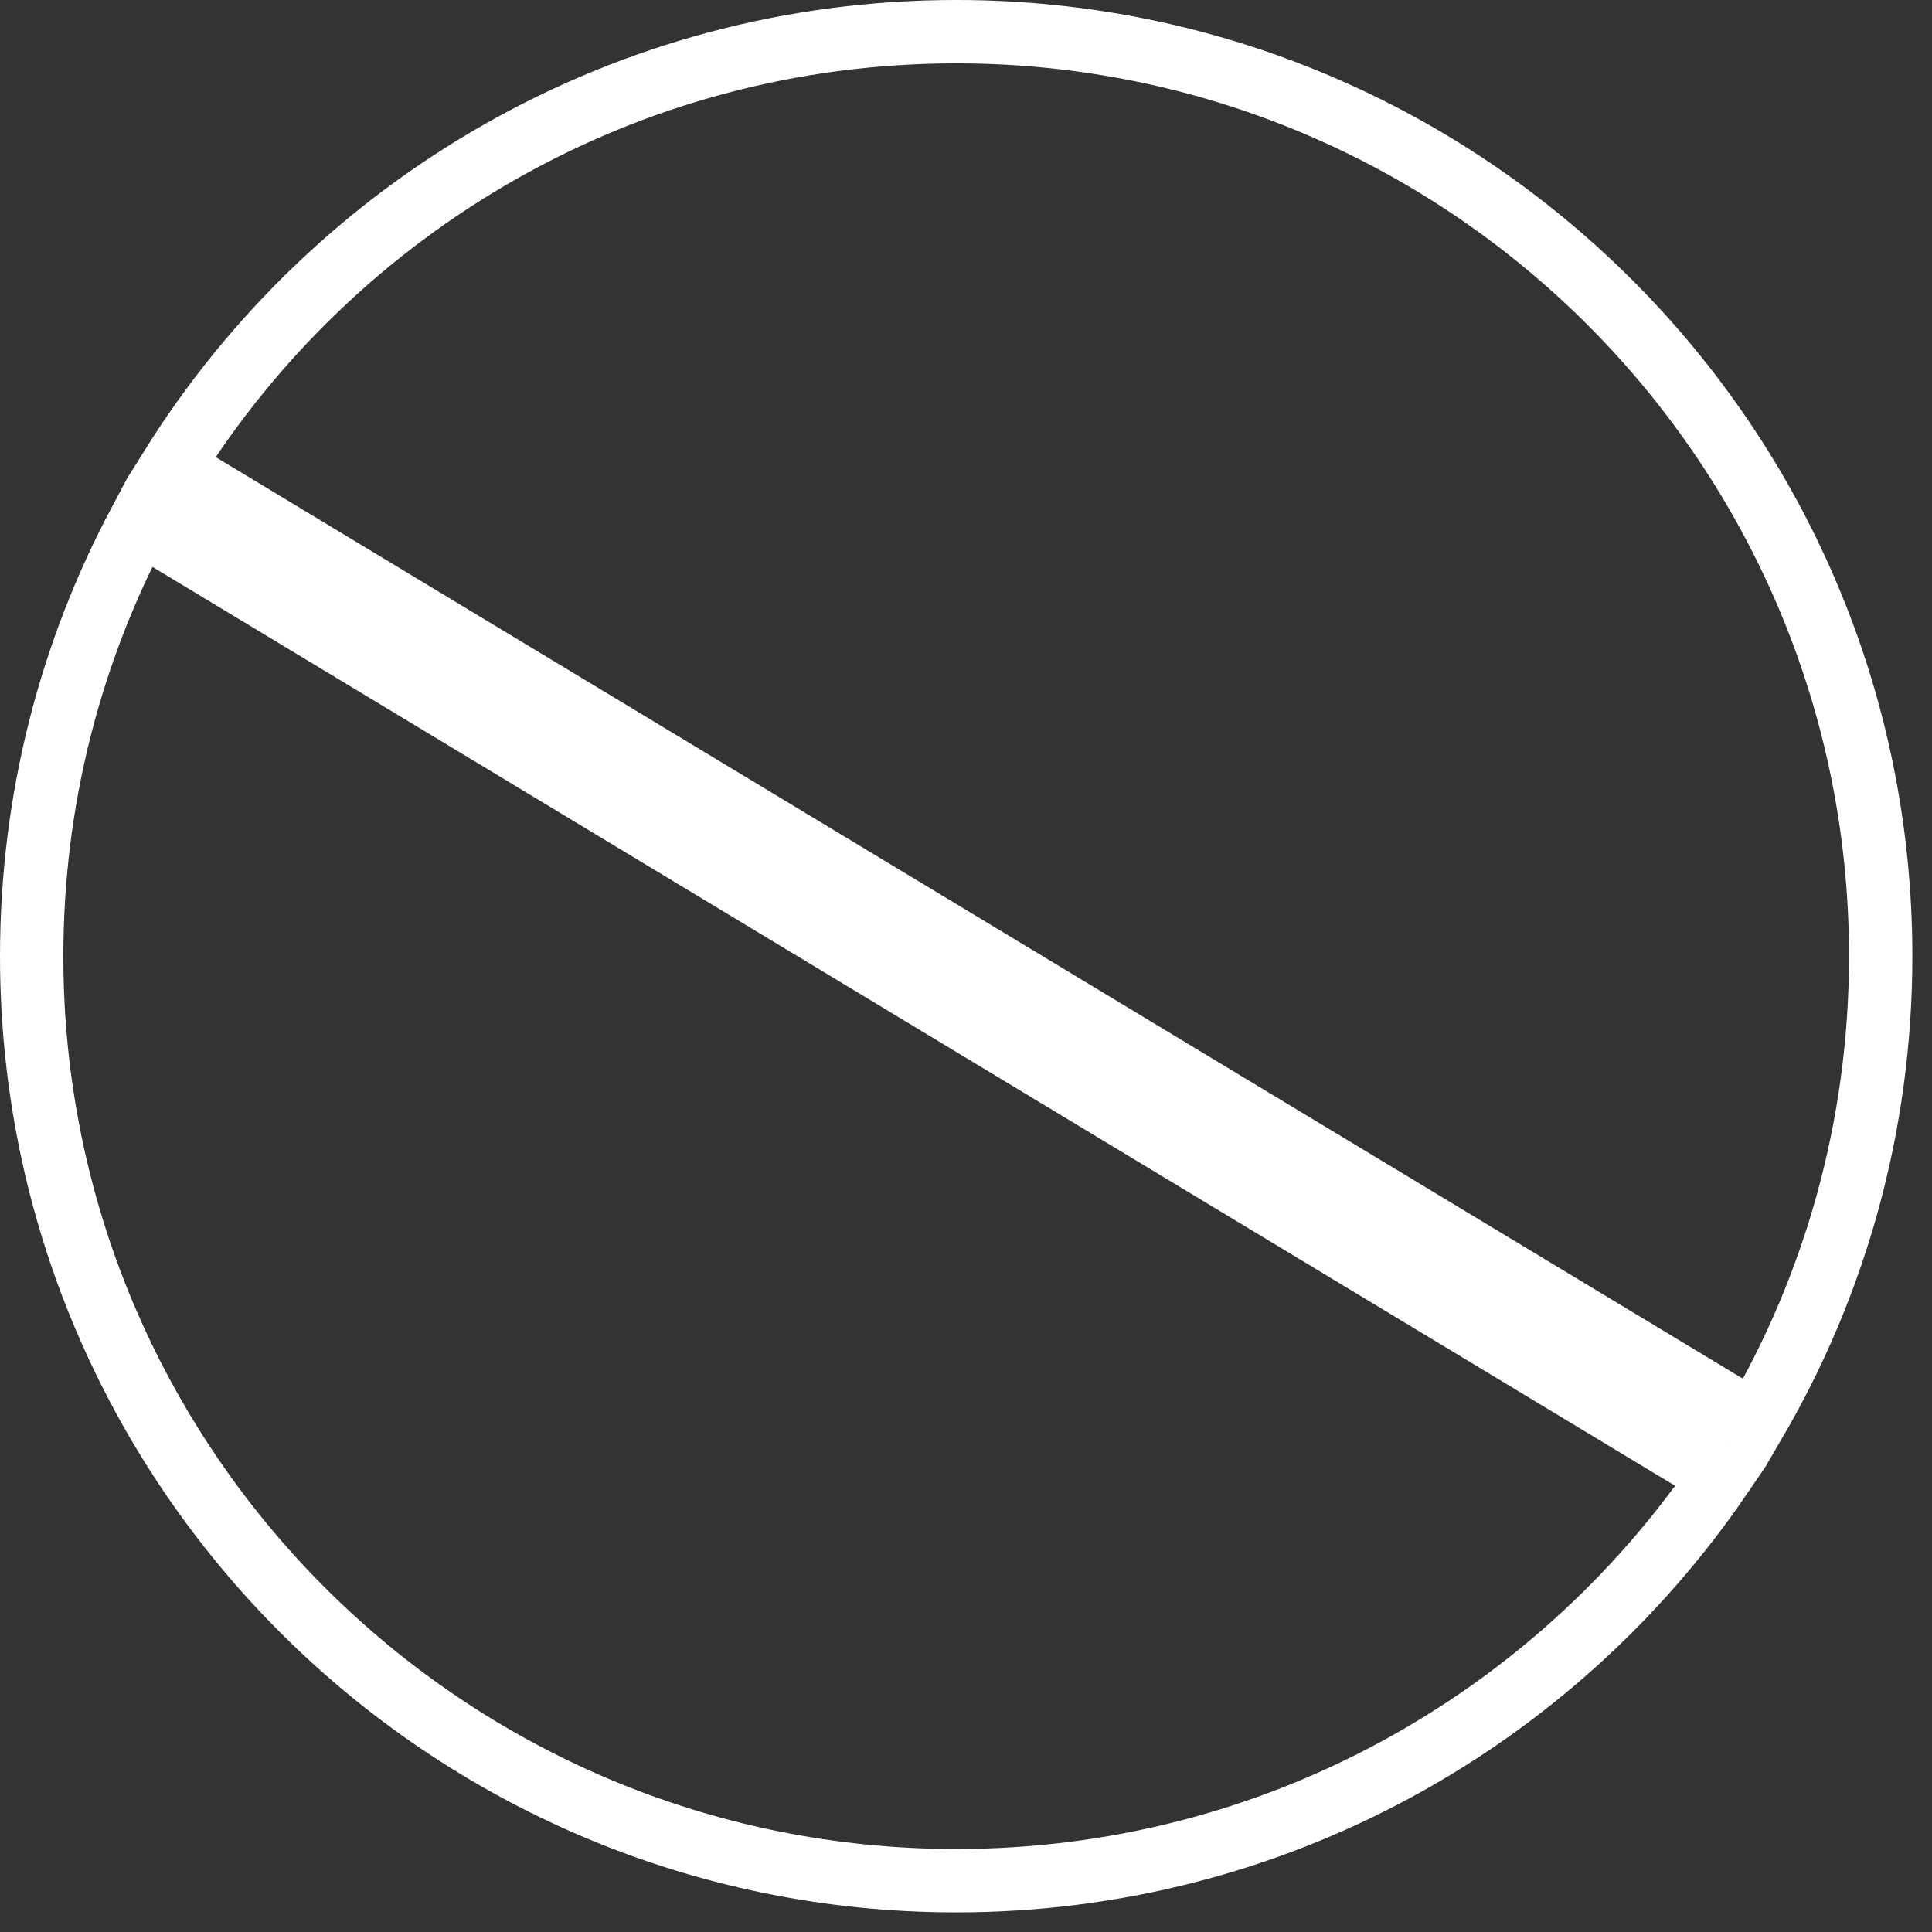
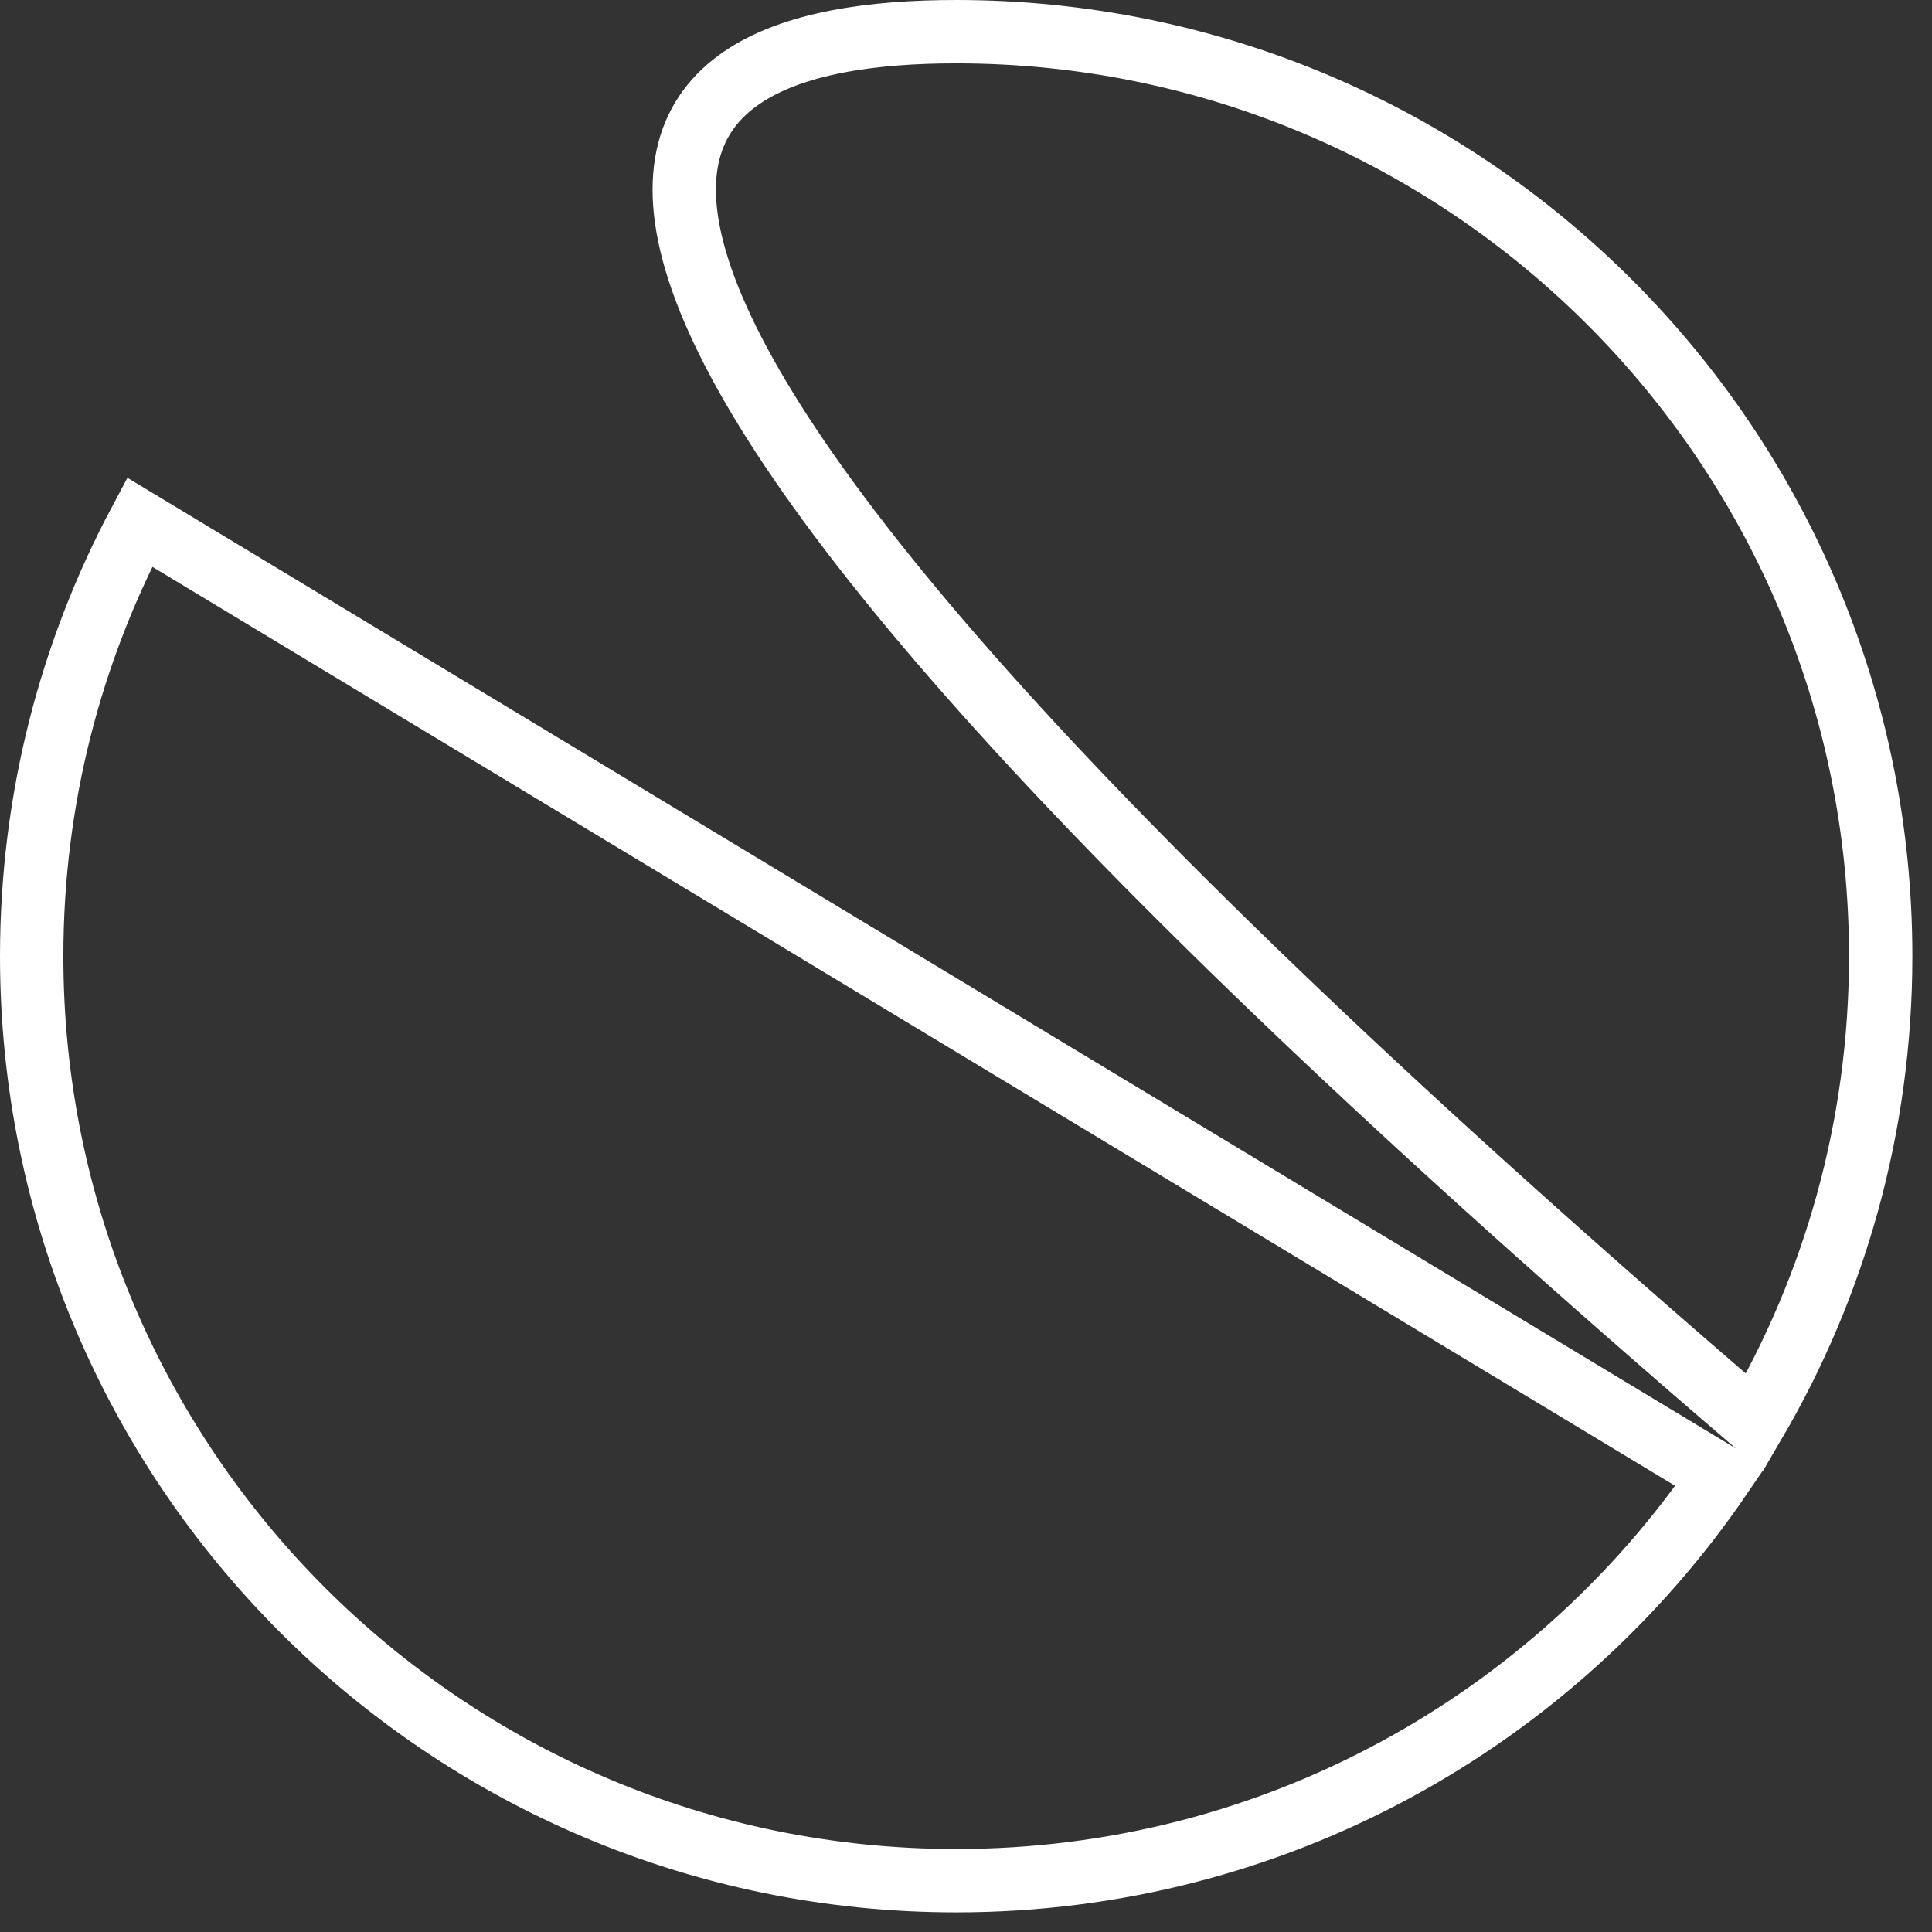
<svg xmlns="http://www.w3.org/2000/svg" width="61" height="61" viewBox="0 0 61 61" fill="none">
  <rect x="0" y="0" width="61" height="61" fill="#333333" stroke="none" />
-   <path d="M55.396 44.92L5.41 14.755C10.567 6.493 19.738 1 30.19 1C46.311 1 59.38 14.069 59.38 30.19C59.38 35.564 57.928 40.597 55.396 44.92ZM54.327 46.611C49.071 54.321 40.221 59.38 30.19 59.38C14.069 59.38 1 46.311 1 30.19C1 25.236 2.234 20.572 4.41 16.487L54.327 46.611Z" stroke="white" stroke-width="2" />
+   <path d="M55.396 44.92C10.567 6.493 19.738 1 30.19 1C46.311 1 59.38 14.069 59.38 30.19C59.38 35.564 57.928 40.597 55.396 44.92ZM54.327 46.611C49.071 54.321 40.221 59.38 30.19 59.38C14.069 59.38 1 46.311 1 30.19C1 25.236 2.234 20.572 4.41 16.487L54.327 46.611Z" stroke="white" stroke-width="2" />
</svg>